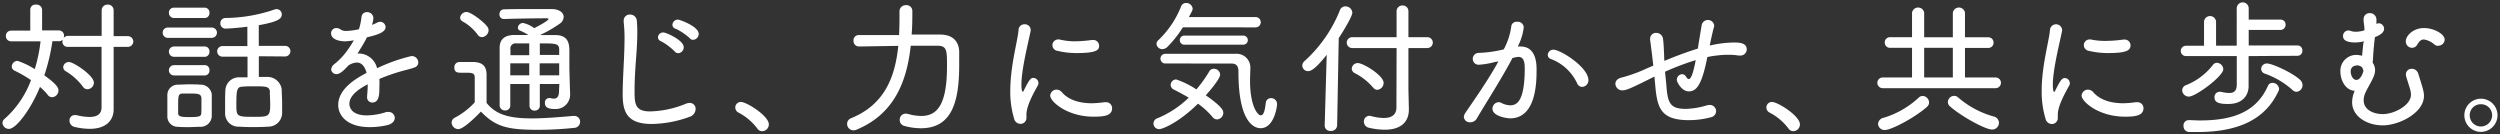
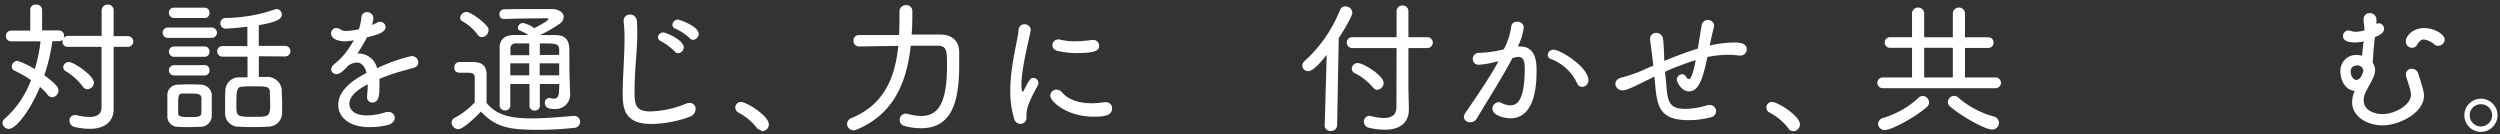
<svg xmlns="http://www.w3.org/2000/svg" viewBox="0 0 484 26" width="484" height="26">
  <rect x="0" y="0" width="484" height="26" fill="#333333" stroke="none" />
  <defs>
    <style>.cls-1{fill:none;}.cls-2{fill:#fff;}</style>
  </defs>
  <g id="Layer_2" data-name="Layer 2">
    <g id="Layer_1-2" data-name="Layer 1">
-       <rect class="cls-1" width="484" height="26" />
      <path class="cls-2" d="M19.66,9.07l-6.46,0a1,1,0,0,1-1.12-1,2,2,0,0,1,.05-.39,1,1,0,0,1-.73.3H10.15a37.52,37.52,0,0,1-1.57,6.61c2.4,1.71,2.74,2.41,2.74,2.94a1.3,1.3,0,0,1-1.23,1.29,1.06,1.06,0,0,1-.87-.48,11.57,11.57,0,0,0-1.48-1.51c-1.77,4.34-4.62,8.12-6,8.12A1.23,1.23,0,0,1,.48,23.82,1,1,0,0,1,.9,23,18.58,18.58,0,0,0,6,15.51a24.39,24.39,0,0,0-3.16-1.82.92.92,0,0,1-.56-.82,1.14,1.14,0,0,1,1.12-1.09,15.64,15.64,0,0,1,3.33,1.6A29.36,29.36,0,0,0,7.85,8H2.14a1,1,0,0,1-1-1,1,1,0,0,1,1-1.07H5.86v-4A1,1,0,0,1,7,.89a1.06,1.06,0,0,1,1.15,1v4H11.4a1,1,0,0,1,1,1,1.19,1.19,0,0,1-.08.45,1.18,1.18,0,0,1,.9-.4h6.46V2A1.12,1.12,0,0,1,20.81.89,1.1,1.1,0,0,1,22,2V7h2.66a1.07,1.07,0,0,1,1.15,1.07,1.06,1.06,0,0,1-1.15,1L22,9.07v8.28L22,21.13v.06c0,2-1.35,3.75-4.62,3.75a13.31,13.31,0,0,1-2.92-.36,1.23,1.23,0,0,1-1-1.21,1,1,0,0,1,1-1.09,1.24,1.24,0,0,1,.31,0,10.45,10.45,0,0,0,2.57.36c1.48,0,2.32-.56,2.32-1.87Zm-3.58,7.75a11.46,11.46,0,0,0-3.3-3,.94.94,0,0,1-.54-.81,1.07,1.07,0,0,1,1.12-1c.9,0,4.82,2.61,4.82,4a1.29,1.29,0,0,1-1.26,1.26A1,1,0,0,1,16.08,16.82Z" />
      <path class="cls-2" d="M32.49,7.33a1,1,0,1,1,0-2H41a1,1,0,1,1,0,2ZM38.7,24.55c-.58,0-1.37.06-2.15.06s-1.54,0-2.1-.06a2,2,0,0,1-2.05-2.07c0-.62,0-1.21,0-1.79,0-.82,0-1.6,0-2.3a2,2,0,0,1,2-2c.64,0,1.34-.06,2-.06.84,0,1.68,0,2.35.06A2.17,2.17,0,0,1,41,18.25c0,.64,0,1.4,0,2.13s0,1.45,0,2.07A2.16,2.16,0,0,1,38.7,24.55Zm-5-21.06a1,1,0,0,1-1-1,.94.94,0,0,1,1-1h5.85a.92.92,0,0,1,1,1,.93.93,0,0,1-1,1Zm0,7.51a1,1,0,0,1-1-1,1,1,0,0,1,1-1h5.85a.92.92,0,0,1,1,1,.94.94,0,0,1-1,1Zm0,3.61a1,1,0,0,1-1-1,1,1,0,0,1,1-1h5.85a.91.91,0,0,1,1,1,.93.93,0,0,1-1,1ZM39,20.46c0-.53,0-1.06,0-1.45-.06-.9-.76-.9-2.33-.9-.41,0-.86,0-1.28,0-.87,0-.9.45-.9,2.32,0,.53,0,1.07,0,1.49,0,.64.59.75,2.15.75,2.1,0,2.3-.19,2.33-.78C39,21.5,39,21,39,20.46Zm11.11-9.57v4c.56,0,1.12,0,1.63,0a2.78,2.78,0,0,1,2.8,2.41c0,.84.08,1.79.08,2.71,0,.65,0,1.29,0,1.88a2.67,2.67,0,0,1-2.77,2.63c-.81.06-1.74.08-2.69.08s-1.9,0-2.77-.08A2.57,2.57,0,0,1,43.58,22c0-.59,0-1.18,0-1.77,0-.95,0-1.87.05-2.74a2.63,2.63,0,0,1,2.72-2.52c.5,0,1,0,1.57,0v-4H43.07a1,1,0,1,1,0-2.05h4.82V5.17c-2.13.28-4.06.37-4.23.37a1,1,0,0,1-1-1,1,1,0,0,1,1-1.06,30,30,0,0,0,9.52-1.65.87.87,0,0,1,.37-.06,1,1,0,0,1,1,1.06c0,.84-.86,1.4-4.45,2.05v4H55.2a1,1,0,1,1,0,2.05Zm2.16,7c-.06-1.18-.67-1.18-3.19-1.18-.7,0-1.4,0-2,.06-1.26,0-1.32.64-1.32,3.64,0,2.12.14,2.21,3.3,2.21,2.86,0,3.25,0,3.25-2.33C52.31,19.48,52.26,18.59,52.23,17.89Z" />
      <path class="cls-2" d="M73.45,16.74c0,1.43,0,3.11-1.37,3.11a1,1,0,0,1-1-1.18v-.22a21,21,0,0,0,.11-2.13c-1.15.61-3.55,1.93-3.55,3.78,0,.61.39,2.24,3.36,2.24a12.66,12.66,0,0,0,3.5-.56,1.66,1.66,0,0,1,.64-.11,1.19,1.19,0,0,1,1.29,1.14c0,.54-.39,1.12-1.32,1.38a14.6,14.6,0,0,1-3.53.42c-4.36,0-6.1-2.22-6.1-4.29,0-3.16,3.53-5.18,5.49-6.21-.34-1.29-1-2-1.88-2a3.14,3.14,0,0,0-1.65.58c-1.26,1.4-1.85,1.66-2.32,1.66a1,1,0,0,1-1-.9,1.4,1.4,0,0,1,.56-1,13.28,13.28,0,0,0,2.16-2.15A22.07,22.07,0,0,0,68.5,7.81,13.57,13.57,0,0,1,66.84,8c-1.12,0-2.74-.34-2.74-1.57a1,1,0,0,1,1-1,1.5,1.5,0,0,1,.89.31,1.94,1.94,0,0,0,1.12.25,13.46,13.46,0,0,0,2.38-.33A13.05,13.05,0,0,0,70,3.21a1,1,0,0,1,1-.86,1.21,1.21,0,0,1,1.29,1.09,4.64,4.64,0,0,1-.28,1.37A6.48,6.48,0,0,0,73,4.39a1.18,1.18,0,0,1,.59-.17,1.06,1.06,0,0,1,1.06,1c0,.87-1.06,1.43-3.61,2-.48,1-1.12,2-1.82,3.14h.28A3.68,3.68,0,0,1,73,13.21a32.73,32.73,0,0,1,6.63-2.35,1.25,1.25,0,0,1,1.35,1.23,1,1,0,0,1-.67.95c-1,.37-1.85.51-3.22.93a36.34,36.34,0,0,0-3.64,1.31A13.48,13.48,0,0,1,73.45,16.74Z" />
      <path class="cls-2" d="M88.71,25a1.33,1.33,0,0,1-1.28-1.26,1.07,1.07,0,0,1,.58-.93,14.2,14.2,0,0,0,3.9-3c0-1.32,0-2.49,0-3.58V15c0-.7-.33-.92-1.45-.92H89.36c-.67,0-1.4,0-1.4-1A1,1,0,0,1,89,12c.92,0,1.7,0,2.63,0,1.76.05,2.57.78,2.57,2.49s0,3.55,0,5.43c1.85,2.32,4.48,3,8.76,3,2.83,0,5.91-.31,8.09-.48h.12a1.12,1.12,0,0,1,1.14,1.15,1.19,1.19,0,0,1-1.2,1.17,66.63,66.63,0,0,1-7,.37c-5.77,0-8.18-.56-11-3.53C91.37,23.4,89.55,25,88.71,25ZM92.47,6.71a9.09,9.09,0,0,0-2.92-2.57.83.83,0,0,1-.47-.7,1.25,1.25,0,0,1,1.23-1.12c.9,0,3.44,2,4,2.8a1.17,1.17,0,0,1,.28.75,1.39,1.39,0,0,1-1.28,1.32A1,1,0,0,1,92.47,6.71Zm15.82,9.55h-3.78v4.23a.94.94,0,0,1-1,.92.93.93,0,0,1-1-.92V16.26H98.79c0,1.35,0,2.77,0,4.17v0a.93.93,0,0,1-1,.95,1,1,0,0,1-1.06-1c0-1.66,0-3.31,0-4.9,0-2.19,0-4.29,0-6.22,0-1.6.92-2.46,2.83-2.49l2.71,0a9,9,0,0,0-1.59-.84.6.6,0,0,1-.42-.56,1,1,0,0,1,1-.92,5.48,5.48,0,0,1,2.16,1c.48-.23,2.77-1.43,2.77-1.77,0-.08-.14-.14-.36-.14-2,0-6,.06-8.29.14h0a.84.84,0,0,1-.84-.92.87.87,0,0,1,.84-.95c1.74-.06,3.14-.06,9.19-.06,1.54,0,2.4.7,2.4,1.54a1.68,1.68,0,0,1-.75,1.29,25.79,25.79,0,0,1-3.84,2.21v0c1,0,2,0,3,0,2.69,0,2.69,2,2.69,3.27,0,1,0,2.19,0,3.08,0,.17.09,3.76.14,4.76v.2a2.79,2.79,0,0,1-3,3c-1,0-1.88-.19-1.88-1.17a.86.86,0,0,1,.81-.95.79.79,0,0,1,.2,0,3.27,3.27,0,0,0,.73.12c.53,0,1-.31,1-1.52Zm-5.83-4H98.79v2.33h3.67Zm0-3.86c-.89,0-1.76,0-2.52,0A1,1,0,0,0,98.82,9.6v1.09h3.64Zm5.8,2.24c0-.39,0-.78,0-1.12-.06-1.12-.73-1.12-3.75-1.12v2.24Zm-3.78,1.62,0,2.33h3.78c0-.76,0-1.54,0-2.33Z" />
      <path class="cls-2" d="M126.15,24c-4.87,0-5.6-2.49-5.6-5.77,0-2,.14-4.42.25-6.77.06-1.4.11-2.77.11-4a26.46,26.46,0,0,0-.16-3.14c0-.08,0-.17,0-.25A1.16,1.16,0,0,1,122,2.82,1.29,1.29,0,0,1,123.29,4c.06.67.09,1.43.09,2.21,0,1.54-.09,3.25-.23,5-.16,2.13-.3,4.34-.3,6.36,0,2.44.05,4,3,4a19.3,19.3,0,0,0,6.92-1.48,2.1,2.1,0,0,1,.75-.17,1.13,1.13,0,0,1,1.15,1.18,1.61,1.61,0,0,1-1.15,1.51A22.15,22.15,0,0,1,126.15,24ZM130.66,10a11,11,0,0,0-2.66-2,.86.86,0,0,1-.62-.79,1,1,0,0,1,1.09-.92c.48,0,3.9,1.48,3.9,2.86a1.14,1.14,0,0,1-1,1.14A.82.82,0,0,1,130.66,10Zm2.91-2.58a11.37,11.37,0,0,0-2.74-1.85.81.81,0,0,1-.65-.78,1.08,1.08,0,0,1,1.09-1c.23,0,4,1.29,4,2.77a1.16,1.16,0,0,1-1.07,1.15A.82.82,0,0,1,133.57,7.44Z" />
-       <path class="cls-2" d="M146.62,24.89A10.82,10.82,0,0,0,143,21.81a1.11,1.11,0,0,1-.65-1,1.07,1.07,0,0,1,1.1-1.07c1.09,0,5.4,2.69,5.4,4.34a1.33,1.33,0,0,1-1.29,1.32A1.13,1.13,0,0,1,146.62,24.89Z" />
+       <path class="cls-2" d="M146.62,24.89A10.82,10.82,0,0,0,143,21.81a1.11,1.11,0,0,1-.65-1,1.07,1.07,0,0,1,1.1-1.07c1.09,0,5.4,2.69,5.4,4.34a1.33,1.33,0,0,1-1.29,1.32Z" />
      <path class="cls-2" d="M182,6.69c2.13,0,3.58,1,3.7,3.24,0,.76,0,1.66,0,2.66,0,7.26-1.48,12.24-7.42,12.24a12.24,12.24,0,0,1-3.19-.45,1.16,1.16,0,0,1-.9-1.2A1.15,1.15,0,0,1,175.37,22a2,2,0,0,1,.42.06,9.71,9.71,0,0,0,2.55.39c3,0,5-2,5-9.6,0-3,0-3.92-1.7-4h-5.32c-.76,7-3.23,13.25-10.53,16.27a1.54,1.54,0,0,1-.59.11A1.24,1.24,0,0,1,164,24a1.17,1.17,0,0,1,.78-1.12c6.47-2.63,8.51-7.95,9.13-14L166.3,9a1.05,1.05,0,0,1-1.06-1.12,1,1,0,0,1,1.06-1.09c.48,0,4.06,0,7.76,0,.08-1.48.08-3,.08-4.5A1.2,1.2,0,0,1,175.43,1a1.11,1.11,0,0,1,1.2,1.12c0,1.54,0,3.05-.14,4.57Z" />
      <path class="cls-2" d="M196.32,22.93a18,18,0,0,1-.73-5.32c0-4.9,1.43-9.66,1.6-11.76a1.12,1.12,0,0,1,1.14-1.15,1.13,1.13,0,0,1,1.21,1,.61.61,0,0,1,0,.23c-.45,2.29-1.79,7.42-1.79,10.44,0,.81.08,1.37.25,1.37s.14-.08.22-.25c1-2,1.32-2.41,1.82-2.41a1,1,0,0,1,1,1,.83.83,0,0,1-.11.45c-1,1.79-2.21,4.06-2.21,5.63,0,.14,0,.31,0,.48v.14a1.15,1.15,0,0,1-1.18,1.2A1.29,1.29,0,0,1,196.32,22.93Zm15.43-.34c-5.19,0-8.43-2.94-8.43-4.09a1.23,1.23,0,0,1,1.23-1.15,1.43,1.43,0,0,1,1.06.54c1.26,1.45,3.36,2.1,5.77,2.1a18.93,18.93,0,0,0,2.41-.2,1,1,0,0,1,.28,0,1.15,1.15,0,0,1,1.23,1.18C215.3,22.42,213.71,22.59,211.75,22.59Zm-3.2-12.32a15.54,15.54,0,0,1-3.8-.42,1.13,1.13,0,0,1-1-1.09,1.11,1.11,0,0,1,1.06-1.12.83.83,0,0,1,.28,0A13.22,13.22,0,0,0,208,8a25.91,25.91,0,0,0,3.39-.26l.22,0a1.12,1.12,0,0,1,1.18,1.12C212.81,9.68,212.25,10.27,208.55,10.27Z" />
-       <path class="cls-2" d="M224.43,25a1.1,1.1,0,0,1-1.12-1.09,1.08,1.08,0,0,1,.73-1,19.24,19.24,0,0,0,6.1-4c-1-.59-2-1.12-2.88-1.57a1,1,0,0,1-.62-.9,1.08,1.08,0,0,1,1.06-1.06,16.58,16.58,0,0,1,3.92,1.93,24.74,24.74,0,0,0,2.47-3.44,1,1,0,0,1,.92-.56,1.2,1.2,0,0,1,1.21,1.14c0,.73-1.77,2.89-2.78,4,3.14,2.18,3.39,2.94,3.39,3.38a1.29,1.29,0,0,1-1.2,1.29,1.11,1.11,0,0,1-.87-.45,15.28,15.28,0,0,0-2.83-2.6C228.18,23.77,225.05,25,224.43,25ZM229,5.29a21.18,21.18,0,0,1-3,3.8,1.46,1.46,0,0,1-.95.42,1.11,1.11,0,0,1-1.15-1,1,1,0,0,1,.42-.79,18.46,18.46,0,0,0,4.37-6.55,1,1,0,0,1,.92-.59,1.24,1.24,0,0,1,1.29,1.09c0,.26-.14.54-.73,1.63l12.91,0a1,1,0,0,1,1,1,1,1,0,0,1-1.06,1Zm-3.3,7a.94.94,0,1,1,0-1.87c2.24,0,4.59,0,6.91,0s4.57,0,6.56,0A2.66,2.66,0,0,1,242.07,13c0,.73-.06,1.66-.06,2.69,0,4.85,1.49,6.64,2.05,6.64s.81-.79,1-2.47a1,1,0,0,1,1-.86,1.14,1.14,0,0,1,1.18,1.14c0,.65-.62,4.68-3.19,4.68-.76,0-4.29-.39-4.29-10.89,0-.56,0-1.63-1.34-1.63Zm3.64-3.64a.87.87,0,0,1-.93-.86.88.88,0,0,1,.93-.9H240.7a.88.88,0,1,1,0,1.76Z" />
      <path class="cls-2" d="M256.46,24.3l.39-13.69c-2.43,3.08-3.24,3.16-3.61,3.16a1.11,1.11,0,0,1-1.12-1.06,1.16,1.16,0,0,1,.42-.87A26.52,26.52,0,0,0,259.4,2a1.1,1.1,0,0,1,1.07-.76,1.3,1.3,0,0,1,1.34,1.21c0,.7-1.65,3.44-2.63,4.93l-.31,16.91a1.14,1.14,0,0,1-1.23,1.06,1.06,1.06,0,0,1-1.18-1Zm13.92-15h-8.6a1.05,1.05,0,1,1,0-2.1l8.6,0v-5a1.11,1.11,0,0,1,1.15-1.14,1.1,1.1,0,0,1,1.14,1.14v5l3.67,0a1.05,1.05,0,1,1,0,2.1h-3.67v8l.09,3.78v.11c0,2.46-1.6,3.92-4.65,3.92a13.45,13.45,0,0,1-3-.36,1.22,1.22,0,0,1-1.06-1.21,1.08,1.08,0,0,1,1.09-1.12,1.75,1.75,0,0,1,.34.06,9.68,9.68,0,0,0,2.4.36c1.74,0,2.47-.78,2.47-2.07Zm-4.54,7.67a11.31,11.31,0,0,0-3.58-2.82,1,1,0,0,1-.56-.84,1.15,1.15,0,0,1,1.17-1.1c1.07,0,5,2.41,5,3.84a1.35,1.35,0,0,1-1.26,1.34A1,1,0,0,1,265.84,16.93Z" />
      <path class="cls-2" d="M289.42,12a15.18,15.18,0,0,1-3.11.53,1.11,1.11,0,0,1-1.18-1.12,1.14,1.14,0,0,1,1.18-1.17h0a23.72,23.72,0,0,0,4.81-.68,12.87,12.87,0,0,0,1.46-4.45,1,1,0,0,1,1.12-.89A1.16,1.16,0,0,1,295,5.26,10.69,10.69,0,0,1,293.84,9a4.35,4.35,0,0,1,.51,0c3.13,0,3.13,3.47,3.13,4.56,0,2.38-.08,9.35-5.12,9.35-.51,0-3.42-.36-3.42-1.87a1.26,1.26,0,0,1,1.21-1.26,1.08,1.08,0,0,1,.5.14,4.13,4.13,0,0,0,1.71.47c1.23,0,2.83-.64,2.83-7.17,0-1.28-.23-2.21-1.24-2.21a5.63,5.63,0,0,0-1.14.23c-2.1,4-5.13,8.68-6.92,11.73a1.42,1.42,0,0,1-1.23.7,1.14,1.14,0,0,1-1.26-1,1.62,1.62,0,0,1,.31-.84c1.42-2.1,4.42-6.33,6.38-9.94Zm15.85,4a9.11,9.11,0,0,0-5-4.57.84.84,0,0,1-.62-.81,1.06,1.06,0,0,1,1.1-1c1.37,0,6.77,3.39,6.77,5.91a1.27,1.27,0,0,1-1.26,1.29A1.08,1.08,0,0,1,305.27,15.93Z" />
      <path class="cls-2" d="M320.3,14.83c-.59.28-1.09.54-1.48.73-3.36,1.68-4.09,1.93-4.68,1.93a1.32,1.32,0,0,1-1.4-1.26c0-.5.34-1,1.15-1.2a28.36,28.36,0,0,0,4.26-1.48c.44-.2,1.12-.51,1.93-.84-.31-2.8-.56-4.57-.62-5,0-.08,0-.14,0-.2a1.13,1.13,0,0,1,1.21-1.14,1.3,1.3,0,0,1,1.29,1.17c.13.84.16,2.07.22,3.25,0,.28,0,.62.06,1a66.23,66.23,0,0,1,6.46-2.38c.54-3.39.76-4.62.76-4.62a1.23,1.23,0,0,1,2.41.14,1.8,1.8,0,0,1-.06.36c-.34,1.18-.78,3.42-.81,3.53a21.5,21.5,0,0,1,4.76-.59c1,0,2.41.09,2.41,1.32a1.21,1.21,0,0,1-1.32,1.2,1.47,1.47,0,0,1-.28,0,10.77,10.77,0,0,0-1.93-.14,14.86,14.86,0,0,0-2,.11,15.17,15.17,0,0,0-2.1.33c-.06.23-.08.48-.14.7-1,4.74-2,5.94-3.44,5.94s-2.33-1.88-2.33-2.21a1.11,1.11,0,0,1,1-1.12.92.92,0,0,1,.81.53c.2.31.37.42.51.42.64,0,1.14-2.63,1.34-3.67a52.58,52.58,0,0,0-5.94,2.24c.09,1,.23,2.1.28,2.91.25,3.34.87,4.29,3.78,4.29a15.4,15.4,0,0,0,4.09-.7,2.66,2.66,0,0,1,.45-.06,1.22,1.22,0,0,1,1.29,1.21,1.24,1.24,0,0,1-1,1.17,16.46,16.46,0,0,1-4.28.56c-5.18,0-6.05-2.15-6.45-6.13Z" />
      <path class="cls-2" d="M346.26,24.89a10.82,10.82,0,0,0-3.64-3.08,1.11,1.11,0,0,1-.65-1,1.07,1.07,0,0,1,1.1-1.07c1.09,0,5.4,2.69,5.4,4.34a1.33,1.33,0,0,1-1.29,1.32A1.13,1.13,0,0,1,346.26,24.89Z" />
      <path class="cls-2" d="M364.49,17.07a1,1,0,1,1,0-2.07l5.68,0V9.26l-4.28,0a1,1,0,0,1-1-1.06,1,1,0,0,1,1-1l4.28,0V2.46a1.19,1.19,0,0,1,2.35,0V7.22h5.55V2.46a1.19,1.19,0,0,1,2.35,0V7.22l4.53,0a1,1,0,0,1,1,1,1,1,0,0,1-1,1.06l-4.53,0V15l5.93,0a1,1,0,0,1,0,2.07Zm.42,8.1A1.26,1.26,0,0,1,363.59,24a1.3,1.3,0,0,1,1.09-1.2,17.28,17.28,0,0,0,6.78-3.9,1.14,1.14,0,0,1,.75-.33,1.31,1.31,0,0,1,1.26,1.29,1.17,1.17,0,0,1-.42.84C370.62,22.84,366.14,25.17,364.91,25.17ZM378.07,9.26h-5.55V15h5.55Zm7.61,15.82c-1.34,0-6-2.57-8.15-4.48a1.1,1.1,0,0,1-.42-.87,1.23,1.23,0,0,1,1.21-1.17,1.13,1.13,0,0,1,.78.31A17.81,17.81,0,0,0,386,22.56a1.28,1.28,0,0,1,1,1.21A1.32,1.32,0,0,1,385.68,25.08Z" />
-       <path class="cls-2" d="M396,22.93a18,18,0,0,1-.73-5.32c0-4.9,1.43-9.66,1.6-11.76a1.18,1.18,0,0,1,2.35-.12.61.61,0,0,1,0,.23c-.45,2.29-1.79,7.42-1.79,10.44,0,.81.08,1.37.25,1.37s.14-.08.22-.25c1-2,1.32-2.41,1.82-2.41a1,1,0,0,1,1,1,.85.85,0,0,1-.12.45c-1,1.79-2.21,4.06-2.21,5.63,0,.14,0,.31,0,.48v.14a1.15,1.15,0,0,1-1.18,1.2A1.29,1.29,0,0,1,396,22.93Zm15.43-.34c-5.18,0-8.43-2.94-8.43-4.09a1.24,1.24,0,0,1,1.23-1.15,1.41,1.41,0,0,1,1.06.54c1.27,1.45,3.36,2.1,5.77,2.1a18.93,18.93,0,0,0,2.41-.2,1,1,0,0,1,.28,0,1.15,1.15,0,0,1,1.23,1.18C414.94,22.42,413.35,22.59,411.39,22.59Zm-3.2-12.32a15.59,15.59,0,0,1-3.8-.42,1.13,1.13,0,0,1-1-1.09,1.11,1.11,0,0,1,1.06-1.12.8.8,0,0,1,.28,0,13.22,13.22,0,0,0,2.91.28,25.91,25.91,0,0,0,3.39-.26l.22,0a1.12,1.12,0,0,1,1.18,1.12C412.45,9.68,411.89,10.27,408.19,10.27Z" />
-       <path class="cls-2" d="M435.33,10.86v4.06l0,1.73v.06c0,1.43-.89,3.42-3.94,3.42-1.43,0-2.66-.14-2.66-1.26a1,1,0,0,1,.95-1.1.72.72,0,0,1,.25,0,8,8,0,0,0,1.65.23c.93,0,1.46-.4,1.46-1.66V10.86H423.2a1,1,0,1,1,0-2h3.5V4.17a1.17,1.17,0,0,1,2.33,0V8.84h4V1.62a1.16,1.16,0,1,1,2.32,0V3.8l6.19,0a.94.94,0,0,1,.95,1,1,1,0,0,1-.95,1h-6.19v3h9.47a.94.94,0,0,1,.92,1,.94.94,0,0,1-.92,1ZM423.76,18.7a1.28,1.28,0,0,1-1.29-1.23,1.09,1.09,0,0,1,.79-1,12.37,12.37,0,0,0,5.15-3.89,1,1,0,0,1,.78-.42,1.3,1.3,0,0,1,1.24,1.23C430.43,14.75,425.11,18.7,423.76,18.7Zm1.63,6.86c-.51,0-1,0-1.57,0a1.13,1.13,0,0,1-1.09-1.2,1,1,0,0,1,1-1.1h.05c.73,0,1.43.06,2.1.06,6.44,0,10.95-1.65,13.19-6.69a.91.91,0,0,1,.87-.59,1.28,1.28,0,0,1,1.29,1.15.92.92,0,0,1-.12.45C438.6,23.07,433.45,25.56,425.39,25.56Zm18.39-8.18a16,16,0,0,0-5.26-3.11,1,1,0,0,1-.76-.92,1.09,1.09,0,0,1,1.12-1.06c1,0,4.87,1.73,6.44,3.19a1.37,1.37,0,0,1,.45,1,1.27,1.27,0,0,1-1.18,1.29A1.14,1.14,0,0,1,443.78,17.38Z" />
      <path class="cls-2" d="M457.7,8a8,8,0,0,1-1.79.22c-.93,0-2.3-.17-2.3-1.23a1.06,1.06,0,0,1,1-1.09,1.33,1.33,0,0,1,.47.08,3.15,3.15,0,0,0,1,.17,5.8,5.8,0,0,0,1.68-.28c0-.81-.14-1.4-.17-1.88V3.77a1.15,1.15,0,0,1,1.18-1.23,1.26,1.26,0,0,1,1.31,1.23v.87a1.22,1.22,0,0,1,.48-.14,1.09,1.09,0,0,1,1,1.07c0,.61-.51,1.12-1.77,1.62-.17,1.26-.22,2-.34,3.42,0,.42-.05,1-.11,1.51a2.57,2.57,0,0,1,.48,1.45,3.34,3.34,0,0,1-.25,1.18c-.4,1-1.09,2.07-1.6,3.14a3.63,3.63,0,0,0-.36,1.54c0,1.93,2.07,2.66,3.69,2.66,2.27,0,5.46-1.74,5.46-3.73a3.72,3.72,0,0,0-.17-1.09c-.16-.59-.56-1.79-.72-2.35a1.49,1.49,0,0,1-.09-.48,1.09,1.09,0,0,1,1.15-1.12,1.29,1.29,0,0,1,1.23.9c1,3.13,1.12,3.67,1.12,4.34,0,3.27-4.76,5.71-8,5.71-2.95,0-5.91-1.68-5.91-4.48a5.72,5.72,0,0,1,.5-2.21c-1.85-.11-2.77-2.13-2.77-3.73a3.07,3.07,0,0,1,3.08-3.22,4.47,4.47,0,0,1,1.12.17c.08-.92.19-1.85.25-2.49Zm-1.51,4.7a1.06,1.06,0,0,0-1.09,1.18c0,.72.44,1.59,1.09,1.59.92,0,1.37-1.65,1.37-1.76s-.14-.37-.23-.65A1.59,1.59,0,0,0,456.19,12.65Zm15.87-3.81a1.36,1.36,0,0,1-.73-.25,4,4,0,0,0-2.07-1c-.5,0-.89.31-1.28,1a1.17,1.17,0,0,1-1,.62A1.24,1.24,0,0,1,465.76,8c0-1.06,1.4-2.57,3.53-2.57,1.93,0,4,1.17,4,2.24A1.21,1.21,0,0,1,472.06,8.84Z" />
      <path class="cls-2" d="M480.3,25.53a3.21,3.21,0,1,1,3.22-3.22A3.22,3.22,0,0,1,480.3,25.53Zm0-5.35a2.12,2.12,0,0,0-2.16,2.13,2.16,2.16,0,0,0,2.16,2.18,2.19,2.19,0,0,0,2.18-2.18A2.14,2.14,0,0,0,480.3,20.18Z" />
    </g>
  </g>
</svg>